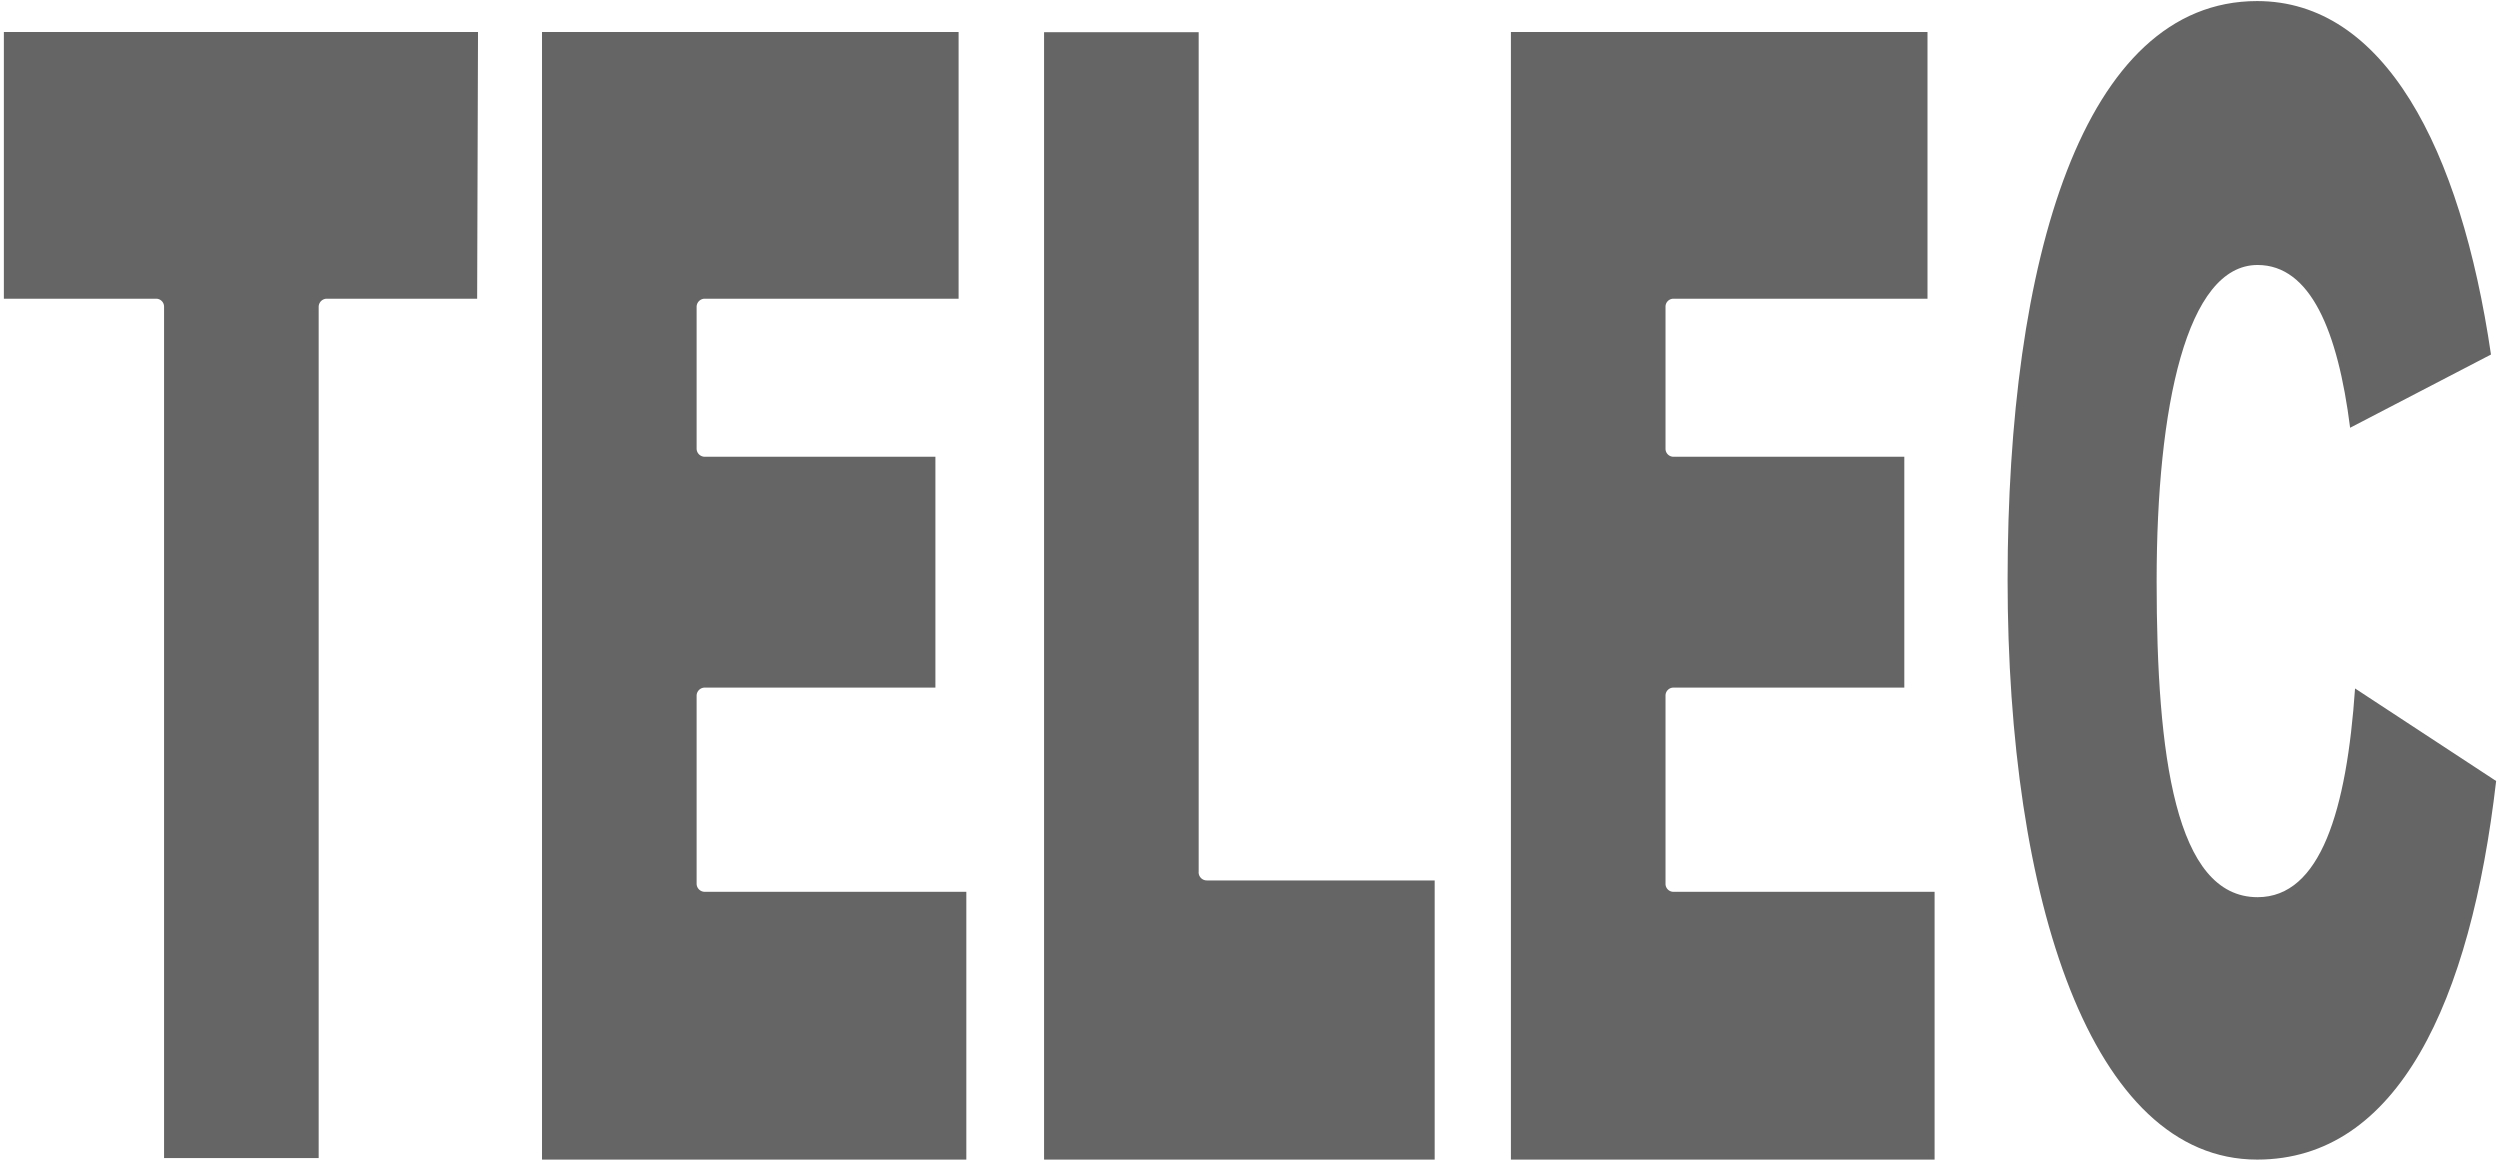
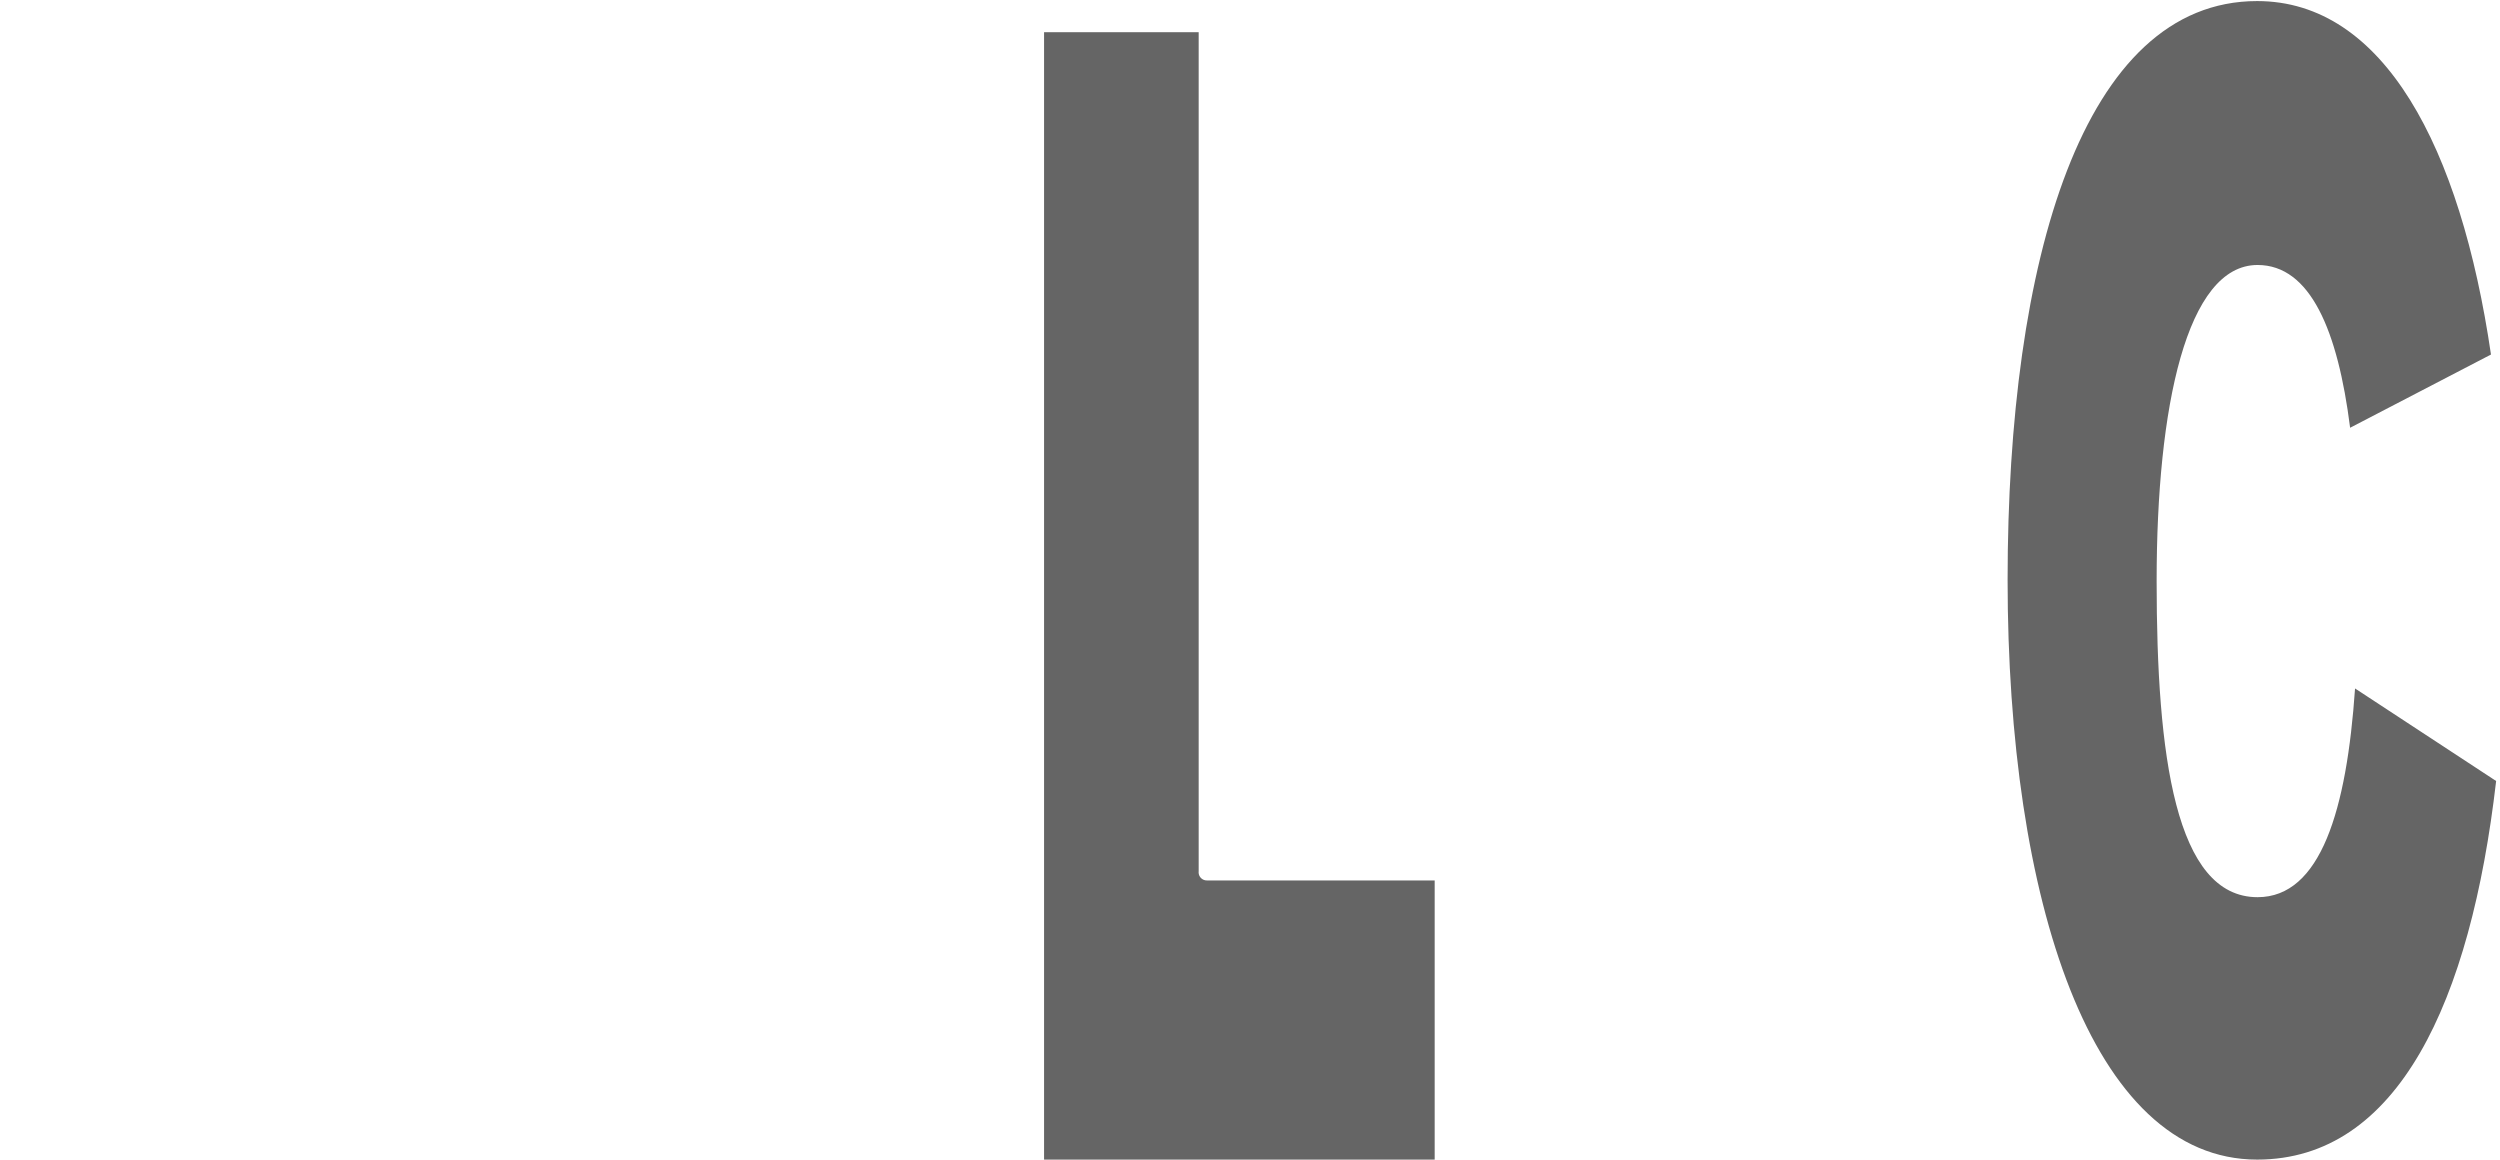
<svg xmlns="http://www.w3.org/2000/svg" id="图层_1" data-name="图层 1" viewBox="0 0 116.42 54">
  <defs>
    <style>.cls-1{fill:#656565;}</style>
  </defs>
-   <path class="cls-1" d="M22.26,1.49H.18V13.91H7.27a.37.37,0,0,1,.37.38V53.93h7.2V14.29a.38.38,0,0,1,.38-.38h7Z" />
-   <path class="cls-1" d="M32.44,41.15V32.39a.38.38,0,0,1,.37-.37H43.56V21.27H32.81a.38.38,0,0,1-.37-.38v-6.6a.38.38,0,0,1,.37-.38H44.64V1.49H25.24V54H45V41.53H32.81A.38.38,0,0,1,32.44,41.15Z" />
  <path class="cls-1" d="M55.82,40.58V1.5h-7.2V54H66.81V41H56.2A.38.38,0,0,1,55.82,40.58Z" />
  <path class="cls-1" d="M109.67,32.06c-.39,5.66-1.6,9.72-4.54,9.72-3.83,0-4.7-6.59-4.7-14.72s1.4-14.72,4.7-14.72c2.46,0,3.74,3.06,4.31,7.58L116,16.51C114.58,6.84,111,.05,105.11.05,97,.05,93.49,12.11,93.49,27s3.9,27,11.62,27c6.55,0,9.94-7.34,11.13-17.63Z" />
-   <path class="cls-1" d="M77.56,41.15V32.39a.37.37,0,0,1,.37-.37H88.68V21.27H77.93a.37.37,0,0,1-.37-.38v-6.6a.37.37,0,0,1,.37-.38H89.76V1.49H70.36V54H90.09V41.53H77.93A.37.37,0,0,1,77.56,41.15Z" />
</svg>